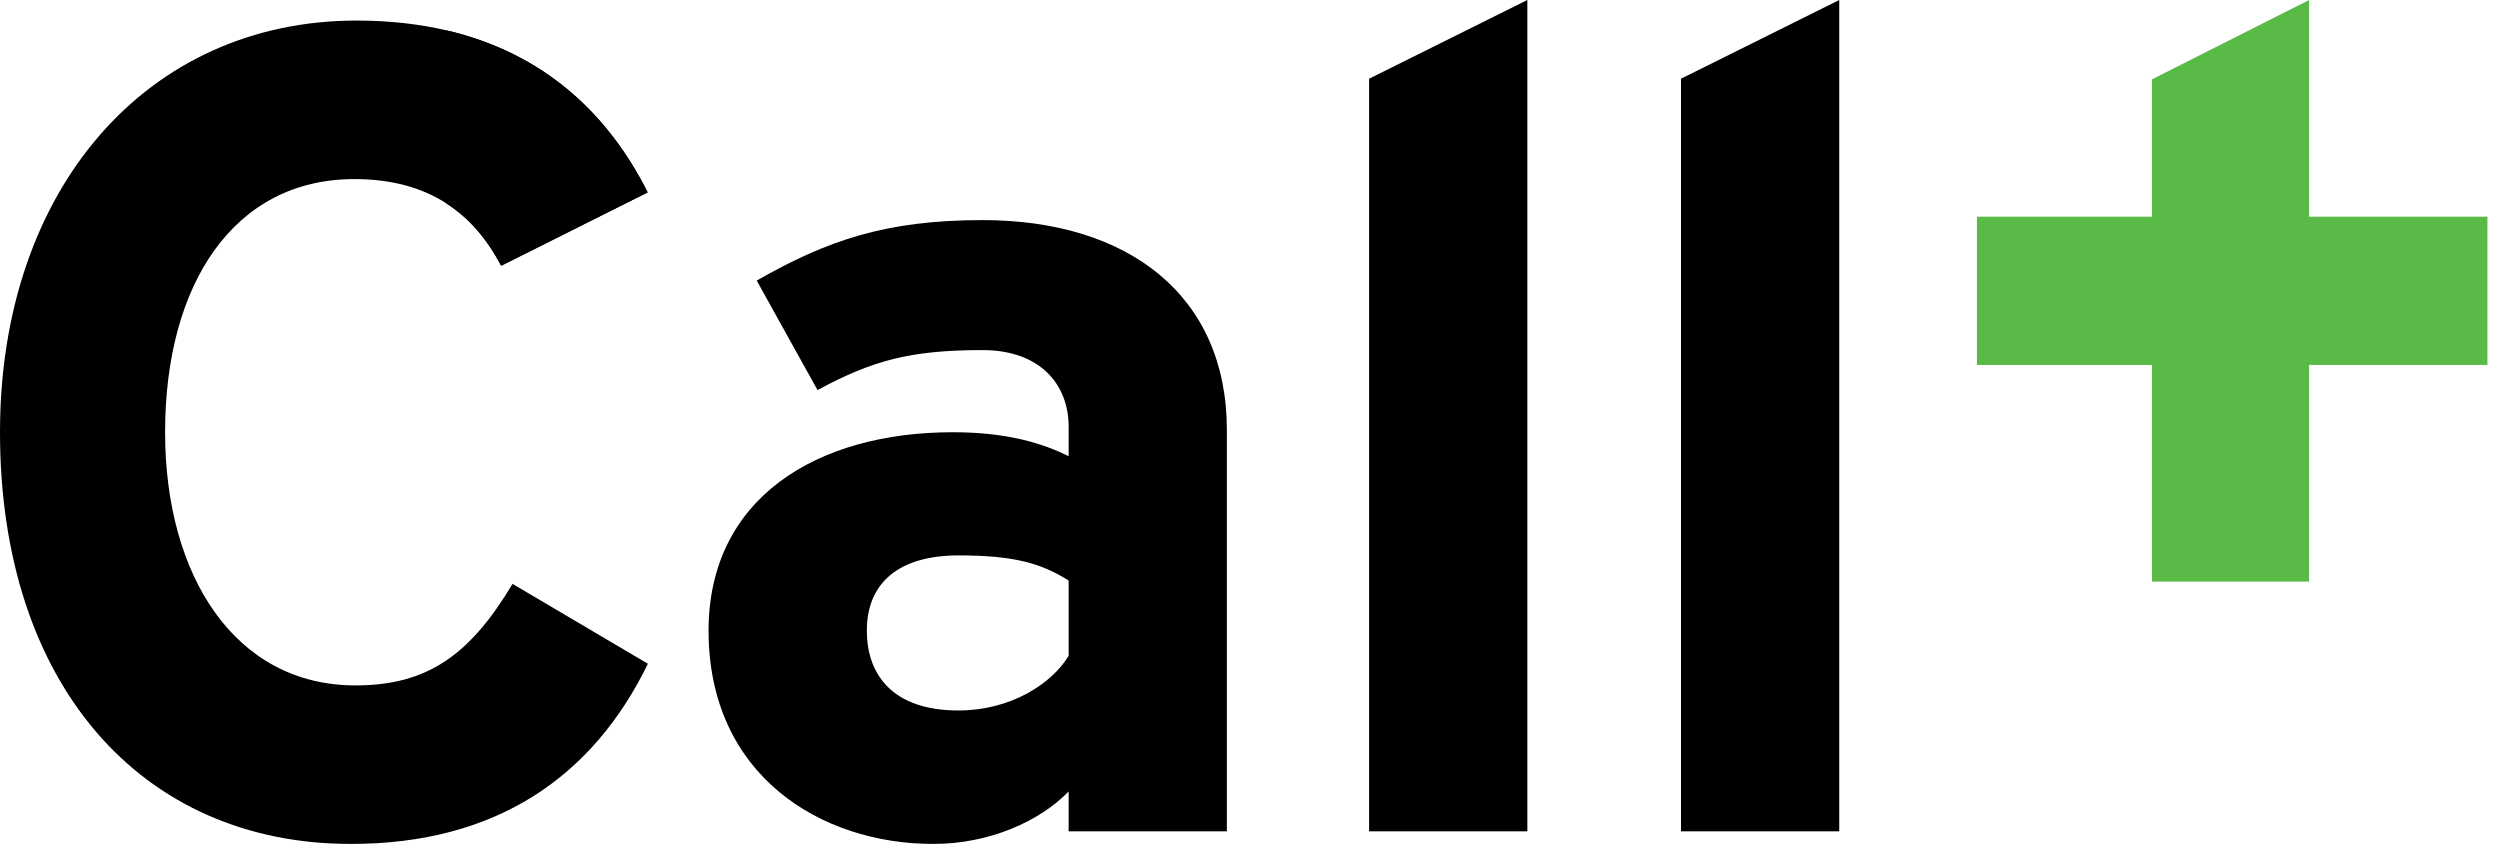
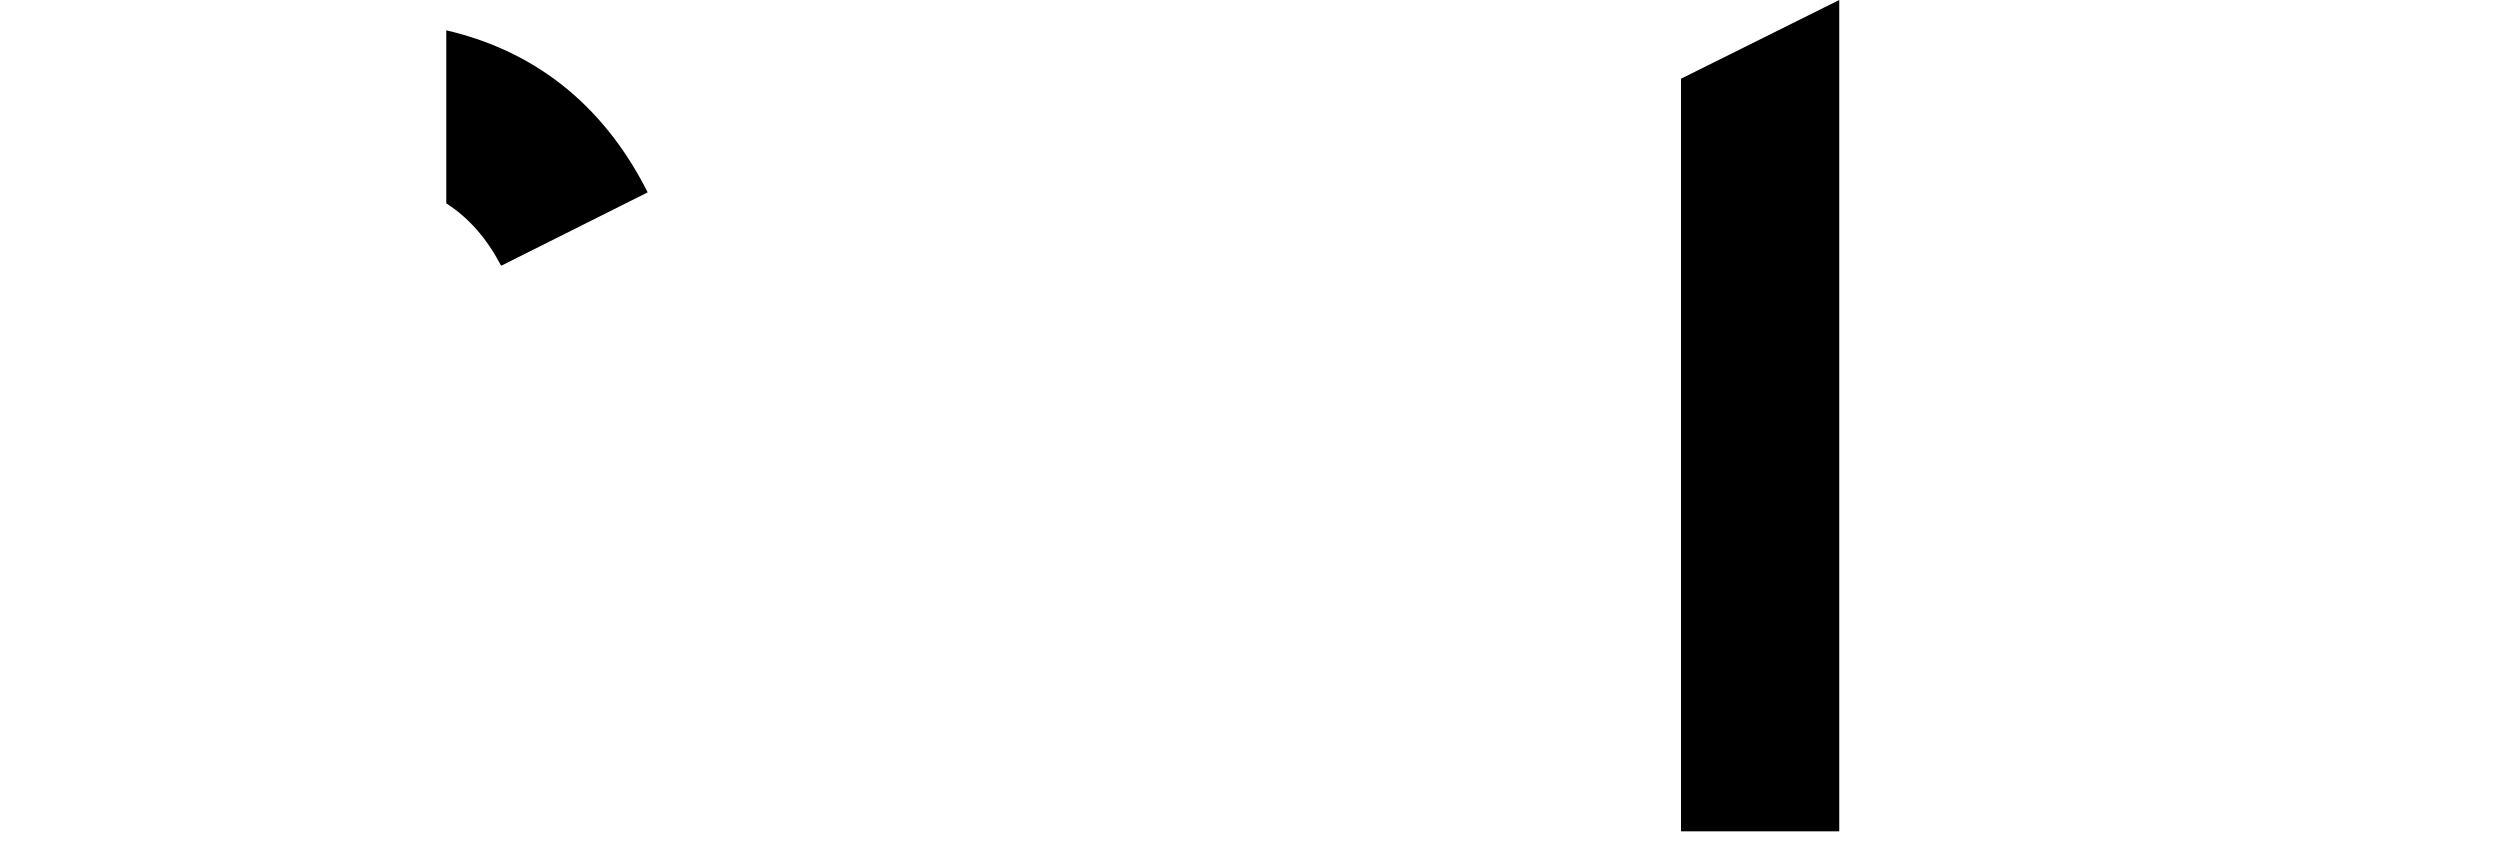
<svg xmlns="http://www.w3.org/2000/svg" width="157" height="53" viewBox="0 0 157 53" fill="none">
  <g clip-path="url(#clip0_2566_183)">
-     <path d="M156.211 22.918H145.009V36.525H135.143V22.918H124.151V13.607H135.143V4.982L145.009 0V13.607H156.211V22.918Z" fill="#5ABA47" />
    <mask id="mask0_2566_183" style="mask-type:luminance" maskUnits="userSpaceOnUse" x="-27" y="-75" width="207" height="207">
-       <path d="M179.946 -74.473H-26.81V131.148H179.946V-74.473Z" fill="white" />
-     </mask>
+       </mask>
    <g mask="url(#mask0_2566_183)">
-       <path d="M32.188 36.668C29.526 41.111 26.86 43.044 22.323 43.044C14.763 43.044 10.368 36.168 10.368 27.144C10.368 17.834 14.69 11.247 22.25 11.247C24.591 11.247 26.491 11.78 28.027 12.77C29.471 13.695 30.598 15.023 31.47 16.687L31.55 16.651L40.674 12.081C38.176 7.119 34.135 3.326 28.027 1.904C26.316 1.505 24.442 1.291 22.396 1.291C9.216 1.291 0 11.889 0 27.144C0 42.972 8.858 53 22.035 53C31.181 53 37.232 48.775 40.689 41.684L32.188 36.668Z" fill="black" />
-     </g>
+       </g>
    <mask id="mask1_2566_183" style="mask-type:luminance" maskUnits="userSpaceOnUse" x="-27" y="-75" width="207" height="207">
-       <path d="M179.946 -74.473H-26.81V131.148H179.946V-74.473Z" fill="white" />
-     </mask>
+       </mask>
    <g mask="url(#mask1_2566_183)">
      <path d="M61.708 13.822C55.589 13.822 51.916 15.113 47.522 17.619L51.34 24.496C54.797 22.632 57.172 21.986 61.708 21.986C65.308 21.986 67.11 24.137 67.11 26.785V28.649C65.527 27.862 63.295 27.144 59.838 27.144C51.267 27.144 44.498 31.3 44.498 39.606C44.498 48.702 51.555 53 58.612 53C62.142 53 65.308 51.568 67.11 49.703V52.209H77.047V27.002C77.047 18.552 70.855 13.822 61.708 13.822ZM67.11 41.184C66.03 42.972 63.437 44.618 60.195 44.618C55.946 44.618 54.437 42.257 54.437 39.606C54.437 36.599 56.453 34.88 60.195 34.88C63.725 34.88 65.381 35.381 67.11 36.454V41.184Z" fill="black" />
    </g>
    <mask id="mask2_2566_183" style="mask-type:luminance" maskUnits="userSpaceOnUse" x="-27" y="-75" width="207" height="207">
-       <path d="M179.946 -74.473H-26.81V131.148H179.946V-74.473Z" fill="white" />
-     </mask>
+       </mask>
    <g mask="url(#mask2_2566_183)">
      <path d="M85.979 4.943V52.209H95.917V-0L85.979 4.943Z" fill="black" />
    </g>
    <mask id="mask3_2566_183" style="mask-type:luminance" maskUnits="userSpaceOnUse" x="-27" y="-75" width="207" height="207">
      <path d="M179.946 -74.473H-26.81V131.148H179.946V-74.473Z" fill="white" />
    </mask>
    <g mask="url(#mask3_2566_183)">
      <path d="M105.567 4.943V52.209H115.505V-0L105.567 4.943Z" fill="black" />
    </g>
    <mask id="mask4_2566_183" style="mask-type:luminance" maskUnits="userSpaceOnUse" x="-27" y="-75" width="207" height="207">
      <path d="M179.946 -74.473H-26.81V131.148H179.946V-74.473Z" fill="white" />
    </mask>
    <g mask="url(#mask4_2566_183)">
      <path d="M40.674 12.081L31.55 16.651L31.47 16.687C30.598 15.022 29.471 13.695 28.027 12.77V1.904C34.136 3.326 38.176 7.119 40.674 12.081Z" fill="black" />
    </g>
  </g>
  <defs>
    <clipPath id="clip0_2566_183">
      <rect width="156.211" height="53" fill="white" />
    </clipPath>
  </defs>
</svg>